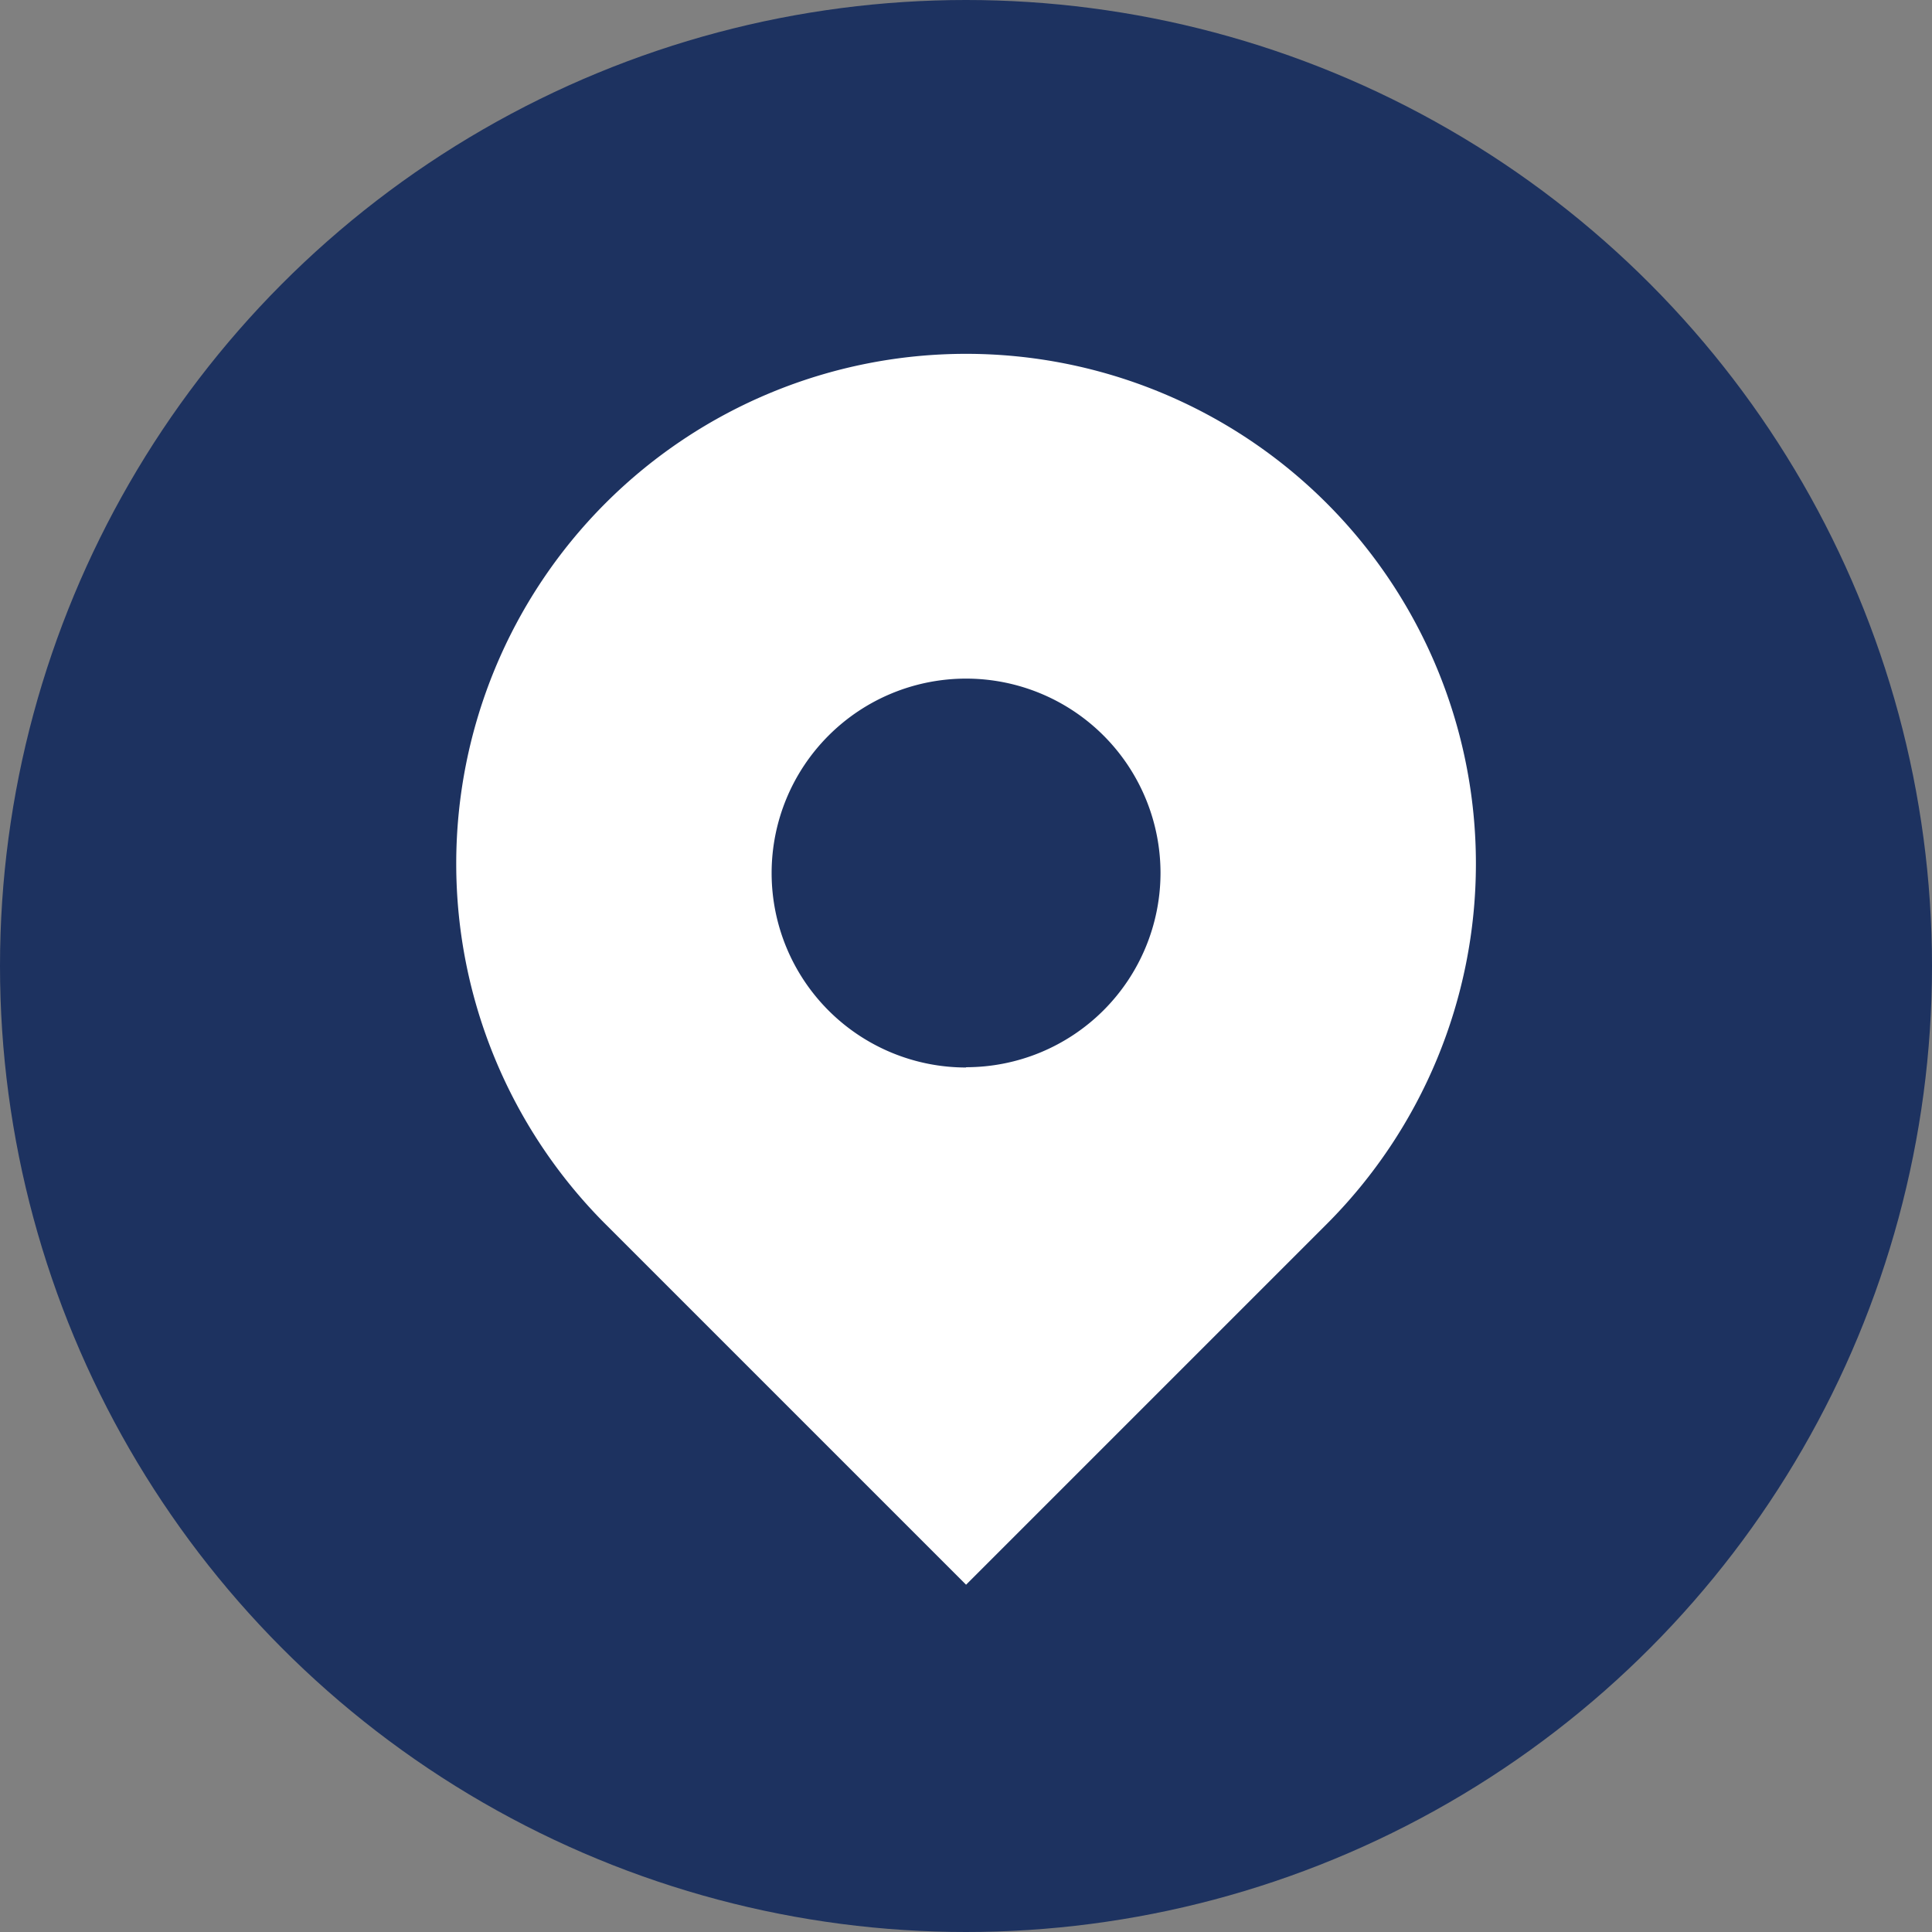
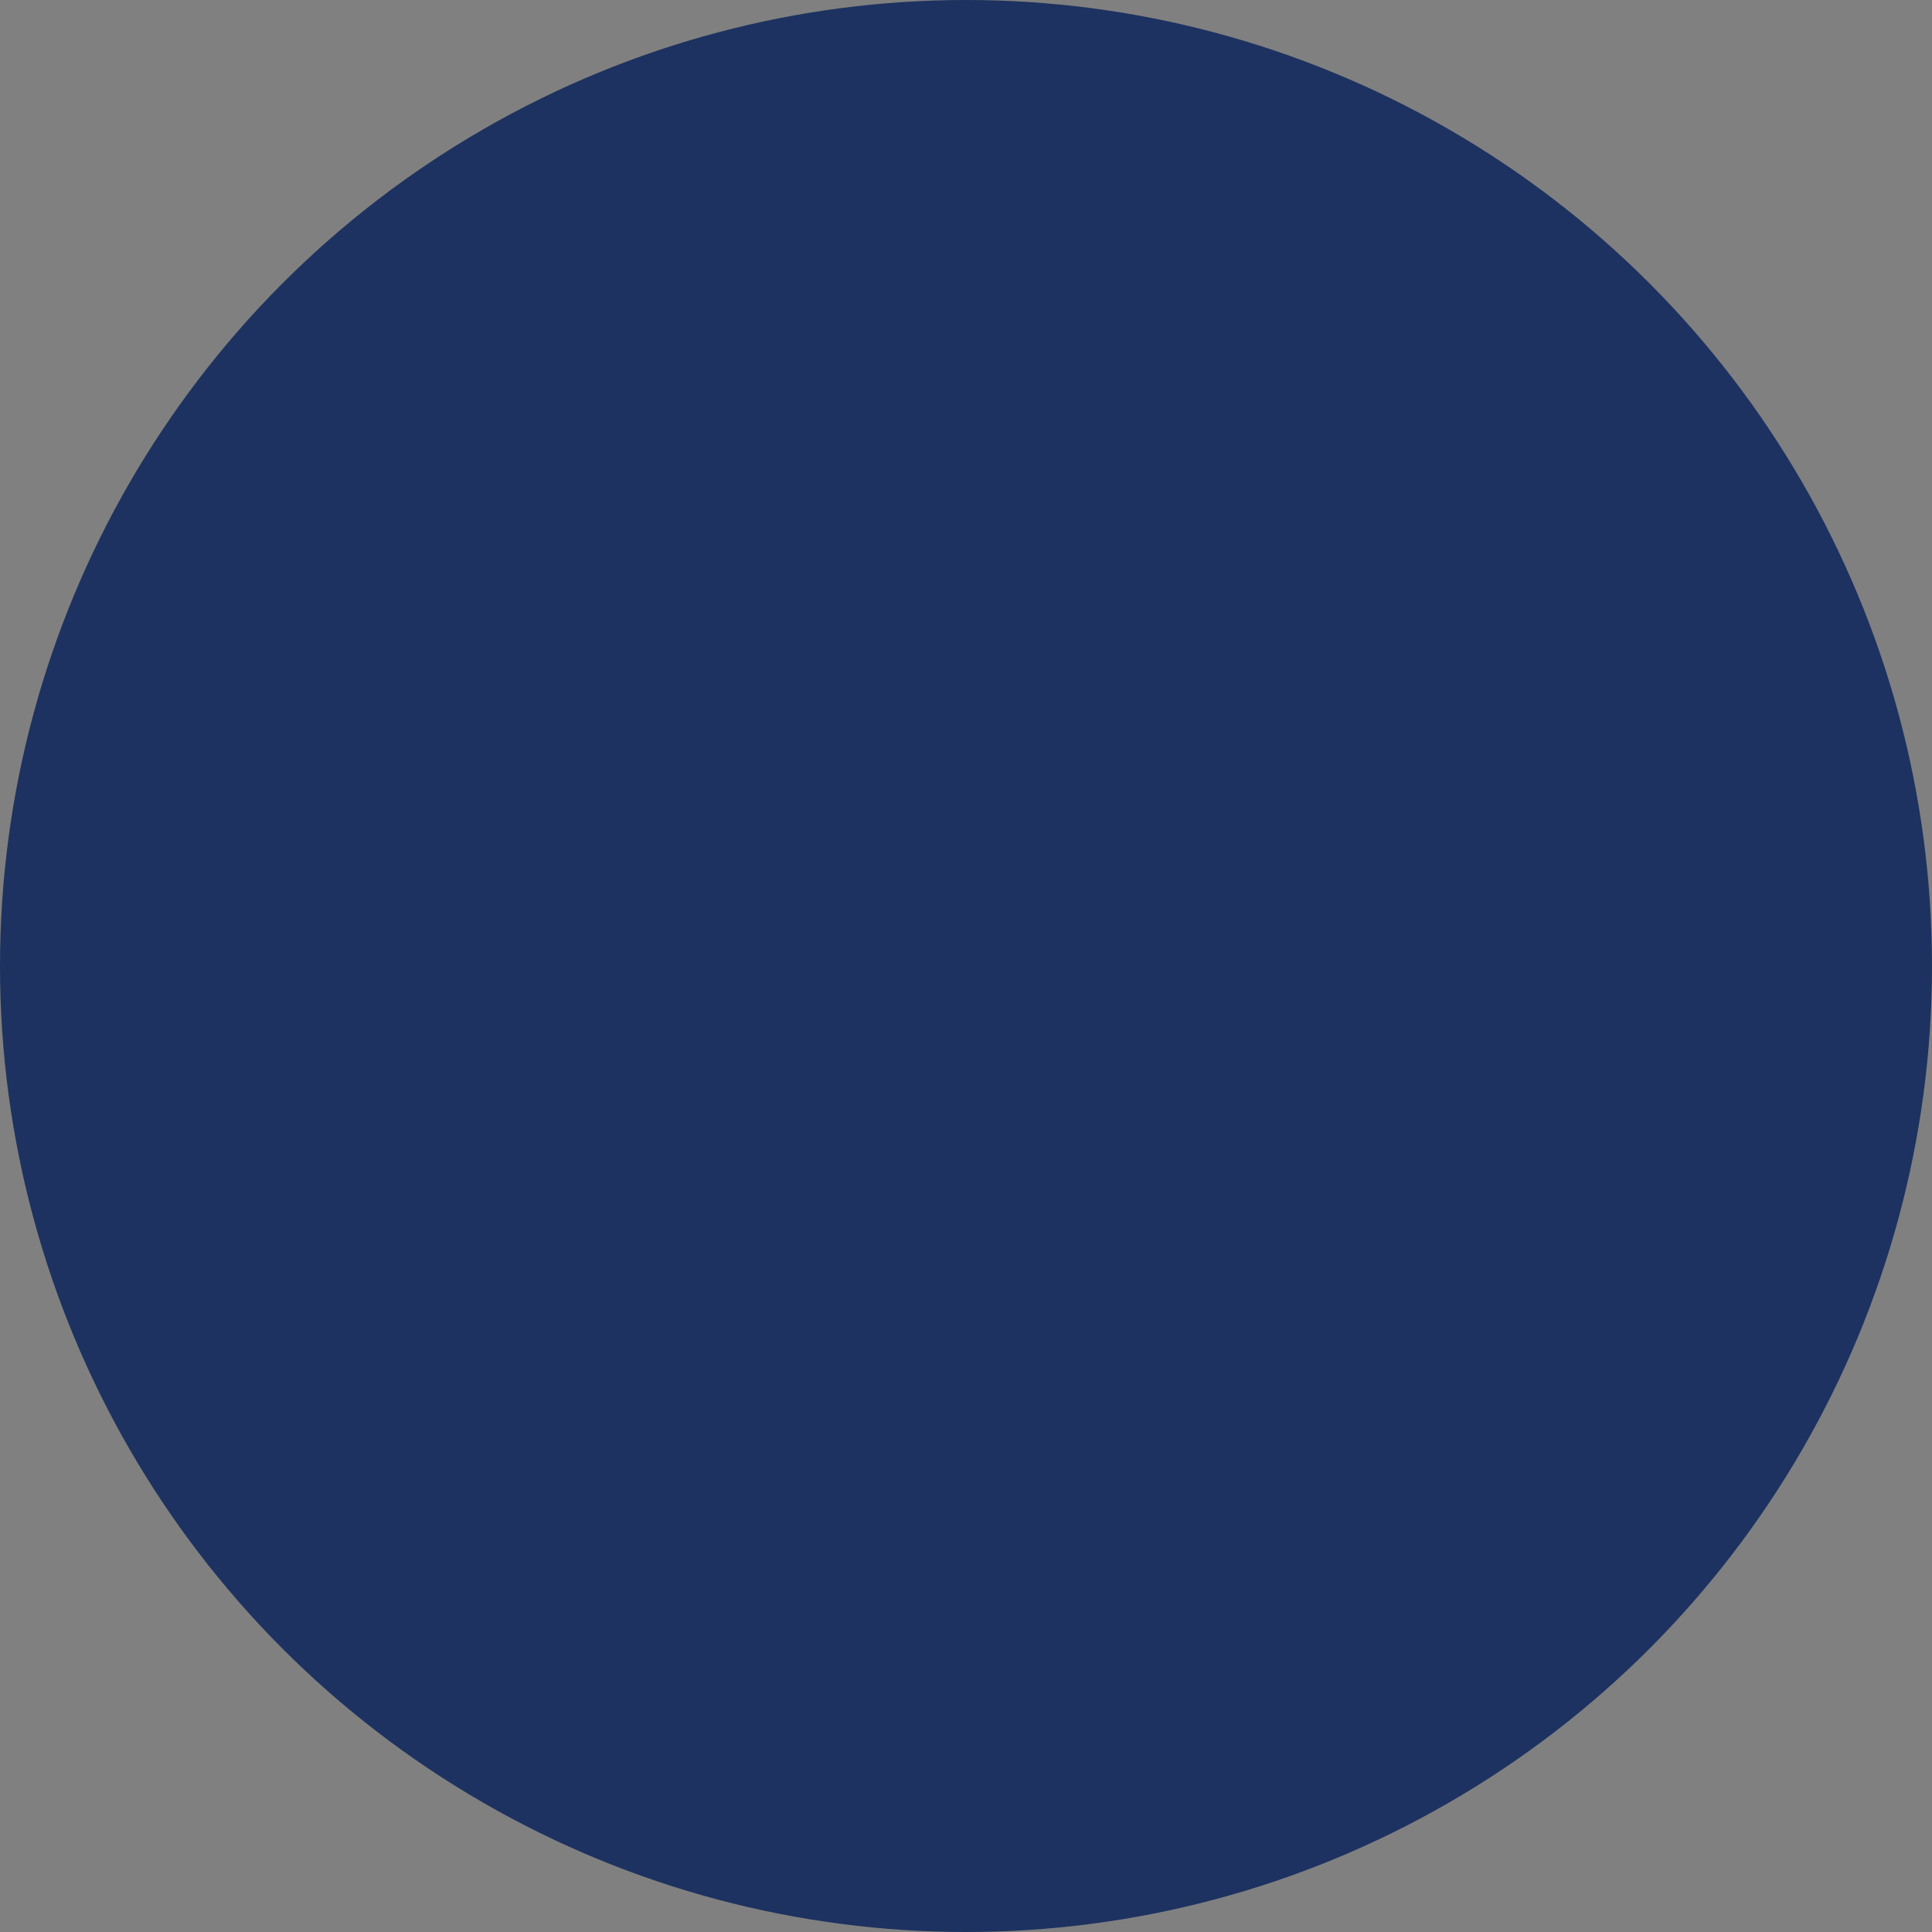
<svg xmlns="http://www.w3.org/2000/svg" id="Layer_1" data-name="Layer 1" viewBox="0 0 28 28">
  <rect x="0" y="0" width="28" height="28" fill="#808080" stroke="none" />
  <defs>
    <style>
      .cls-1 {
        fill: #1d3260;
      }

      .cls-2 {
        fill: #fff;
      }
    </style>
  </defs>
  <title>iconlocal</title>
  <g>
    <circle class="cls-1" cx="14" cy="14" r="14" />
-     <path class="cls-2" d="M22.084,9.7h0a7.39,7.39,0,0,0-10.45,0h0a7.39,7.39,0,0,0,0,10.45l5.225,5.225,5.225-5.225A7.39,7.39,0,0,0,22.084,9.7Zm-5.225,8.179a2.818,2.818,0,1,1,2.818-2.818A2.818,2.818,0,0,1,16.858,17.875Z" transform="translate(-2.858 -2.408)" />
  </g>
</svg>